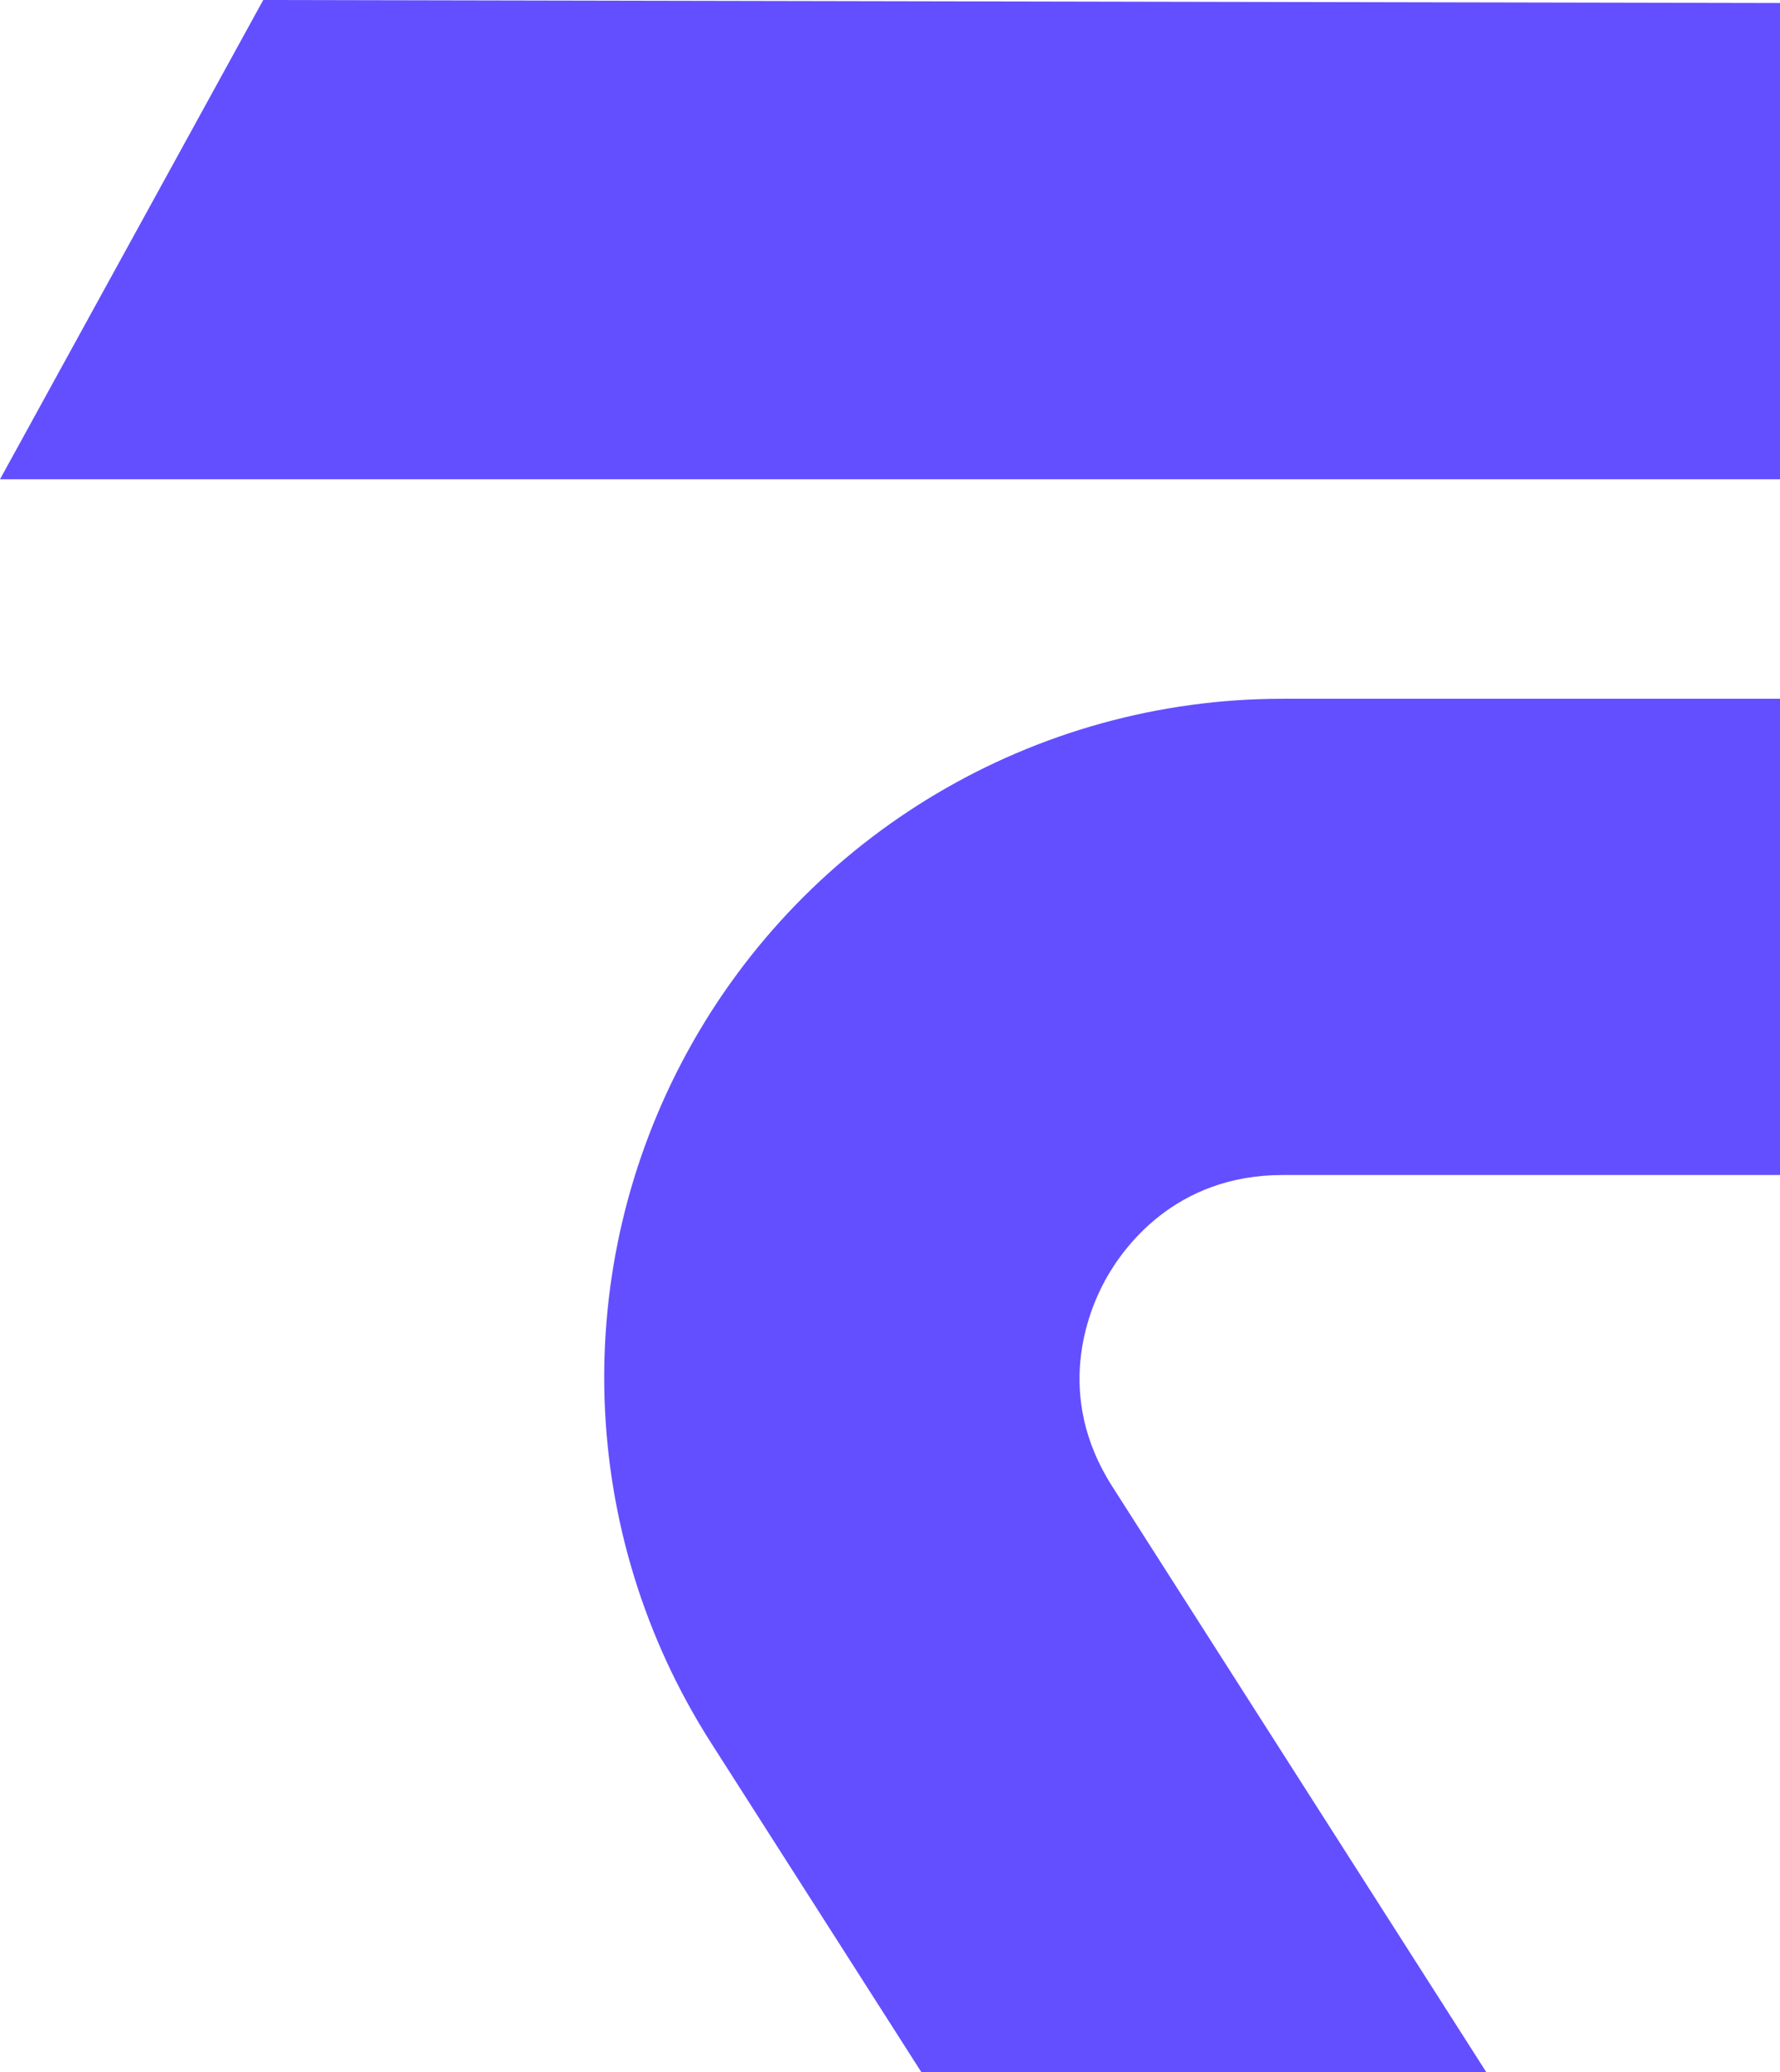
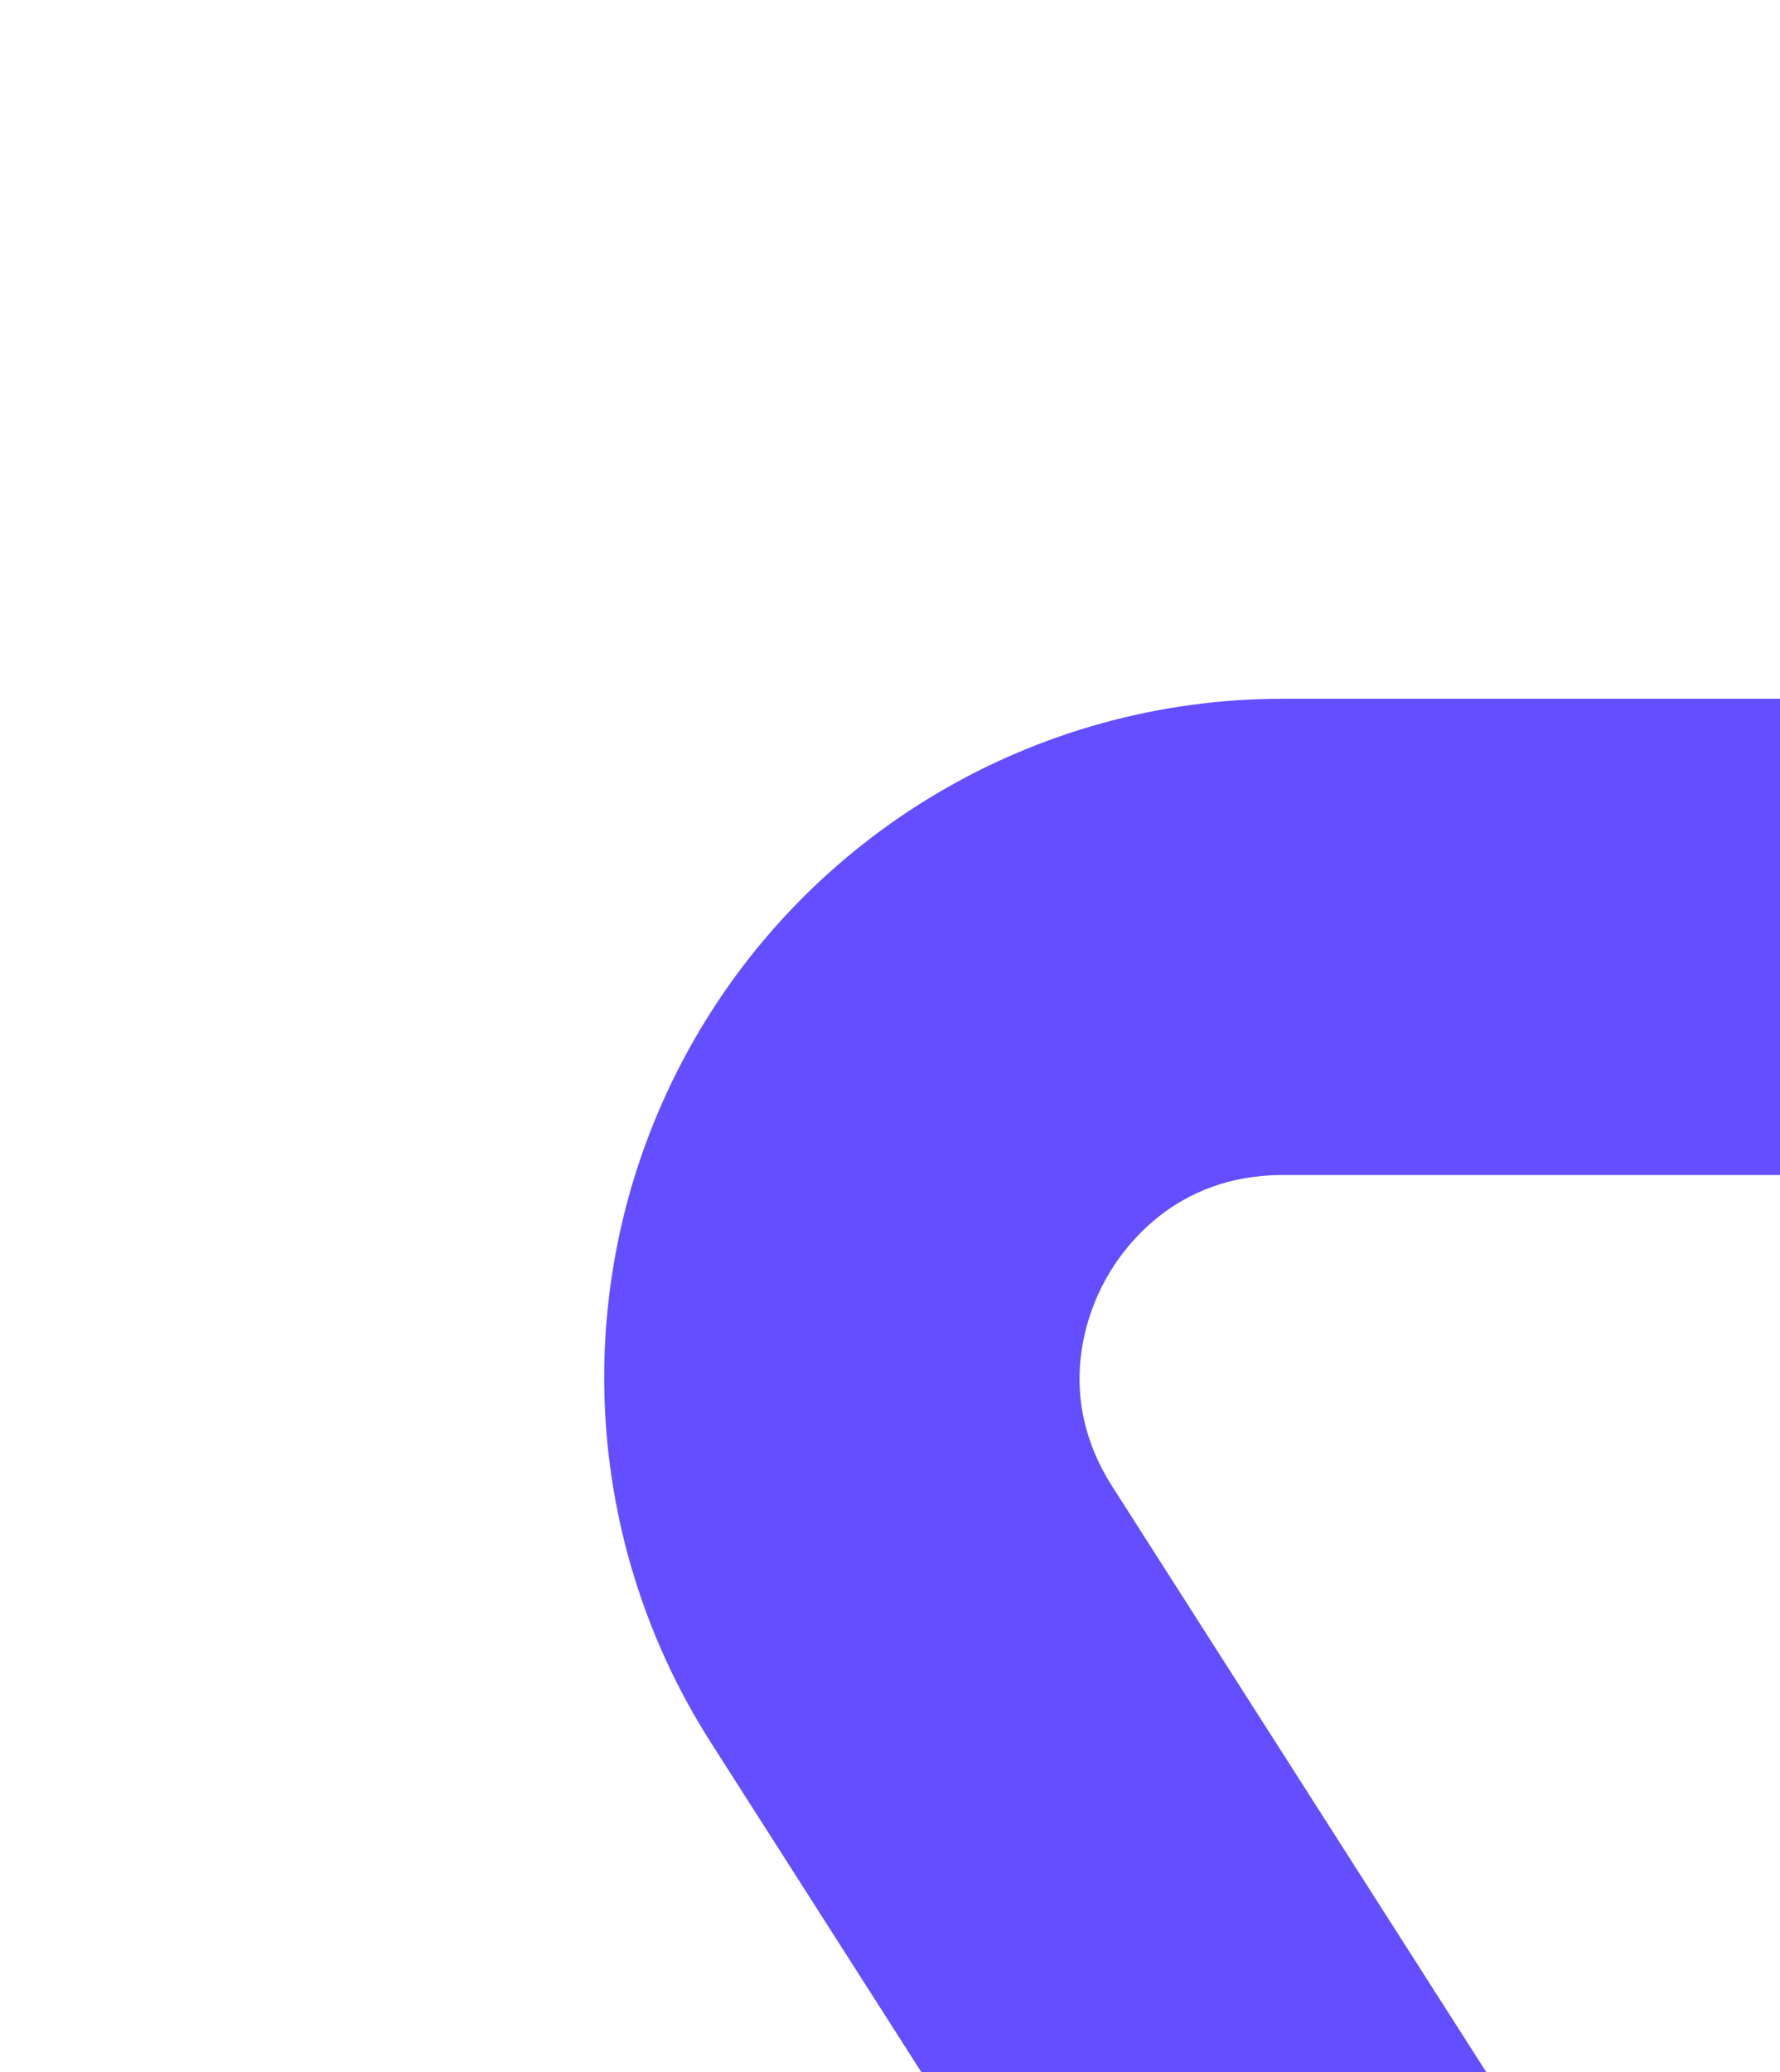
<svg xmlns="http://www.w3.org/2000/svg" id="Layer_2" viewBox="0 0 87.905 102.298">
  <g id="Components">
    <g id="a5285709-6e5f-4cb0-9925-8e4207c9da3e_x40_1">
      <path d="M33.96,51.901c5.881-10.736,17.139-17.406,29.381-17.406h24.564v23.511h-24.564c-5.341,0-7.905,3.629-8.76,5.19-.854,1.561-2.533,5.676.343,10.176l18.48,28.926h-27.9s-10.393-16.267-10.393-16.267c-6.591-10.316-7.032-23.394-1.151-34.13Z" style="fill:#634fff;" />
-       <polygon points="87.905 .149 87.905 23.66 0 23.66 13 0 87.905 .149" style="fill:#634fff;" />
    </g>
  </g>
</svg>